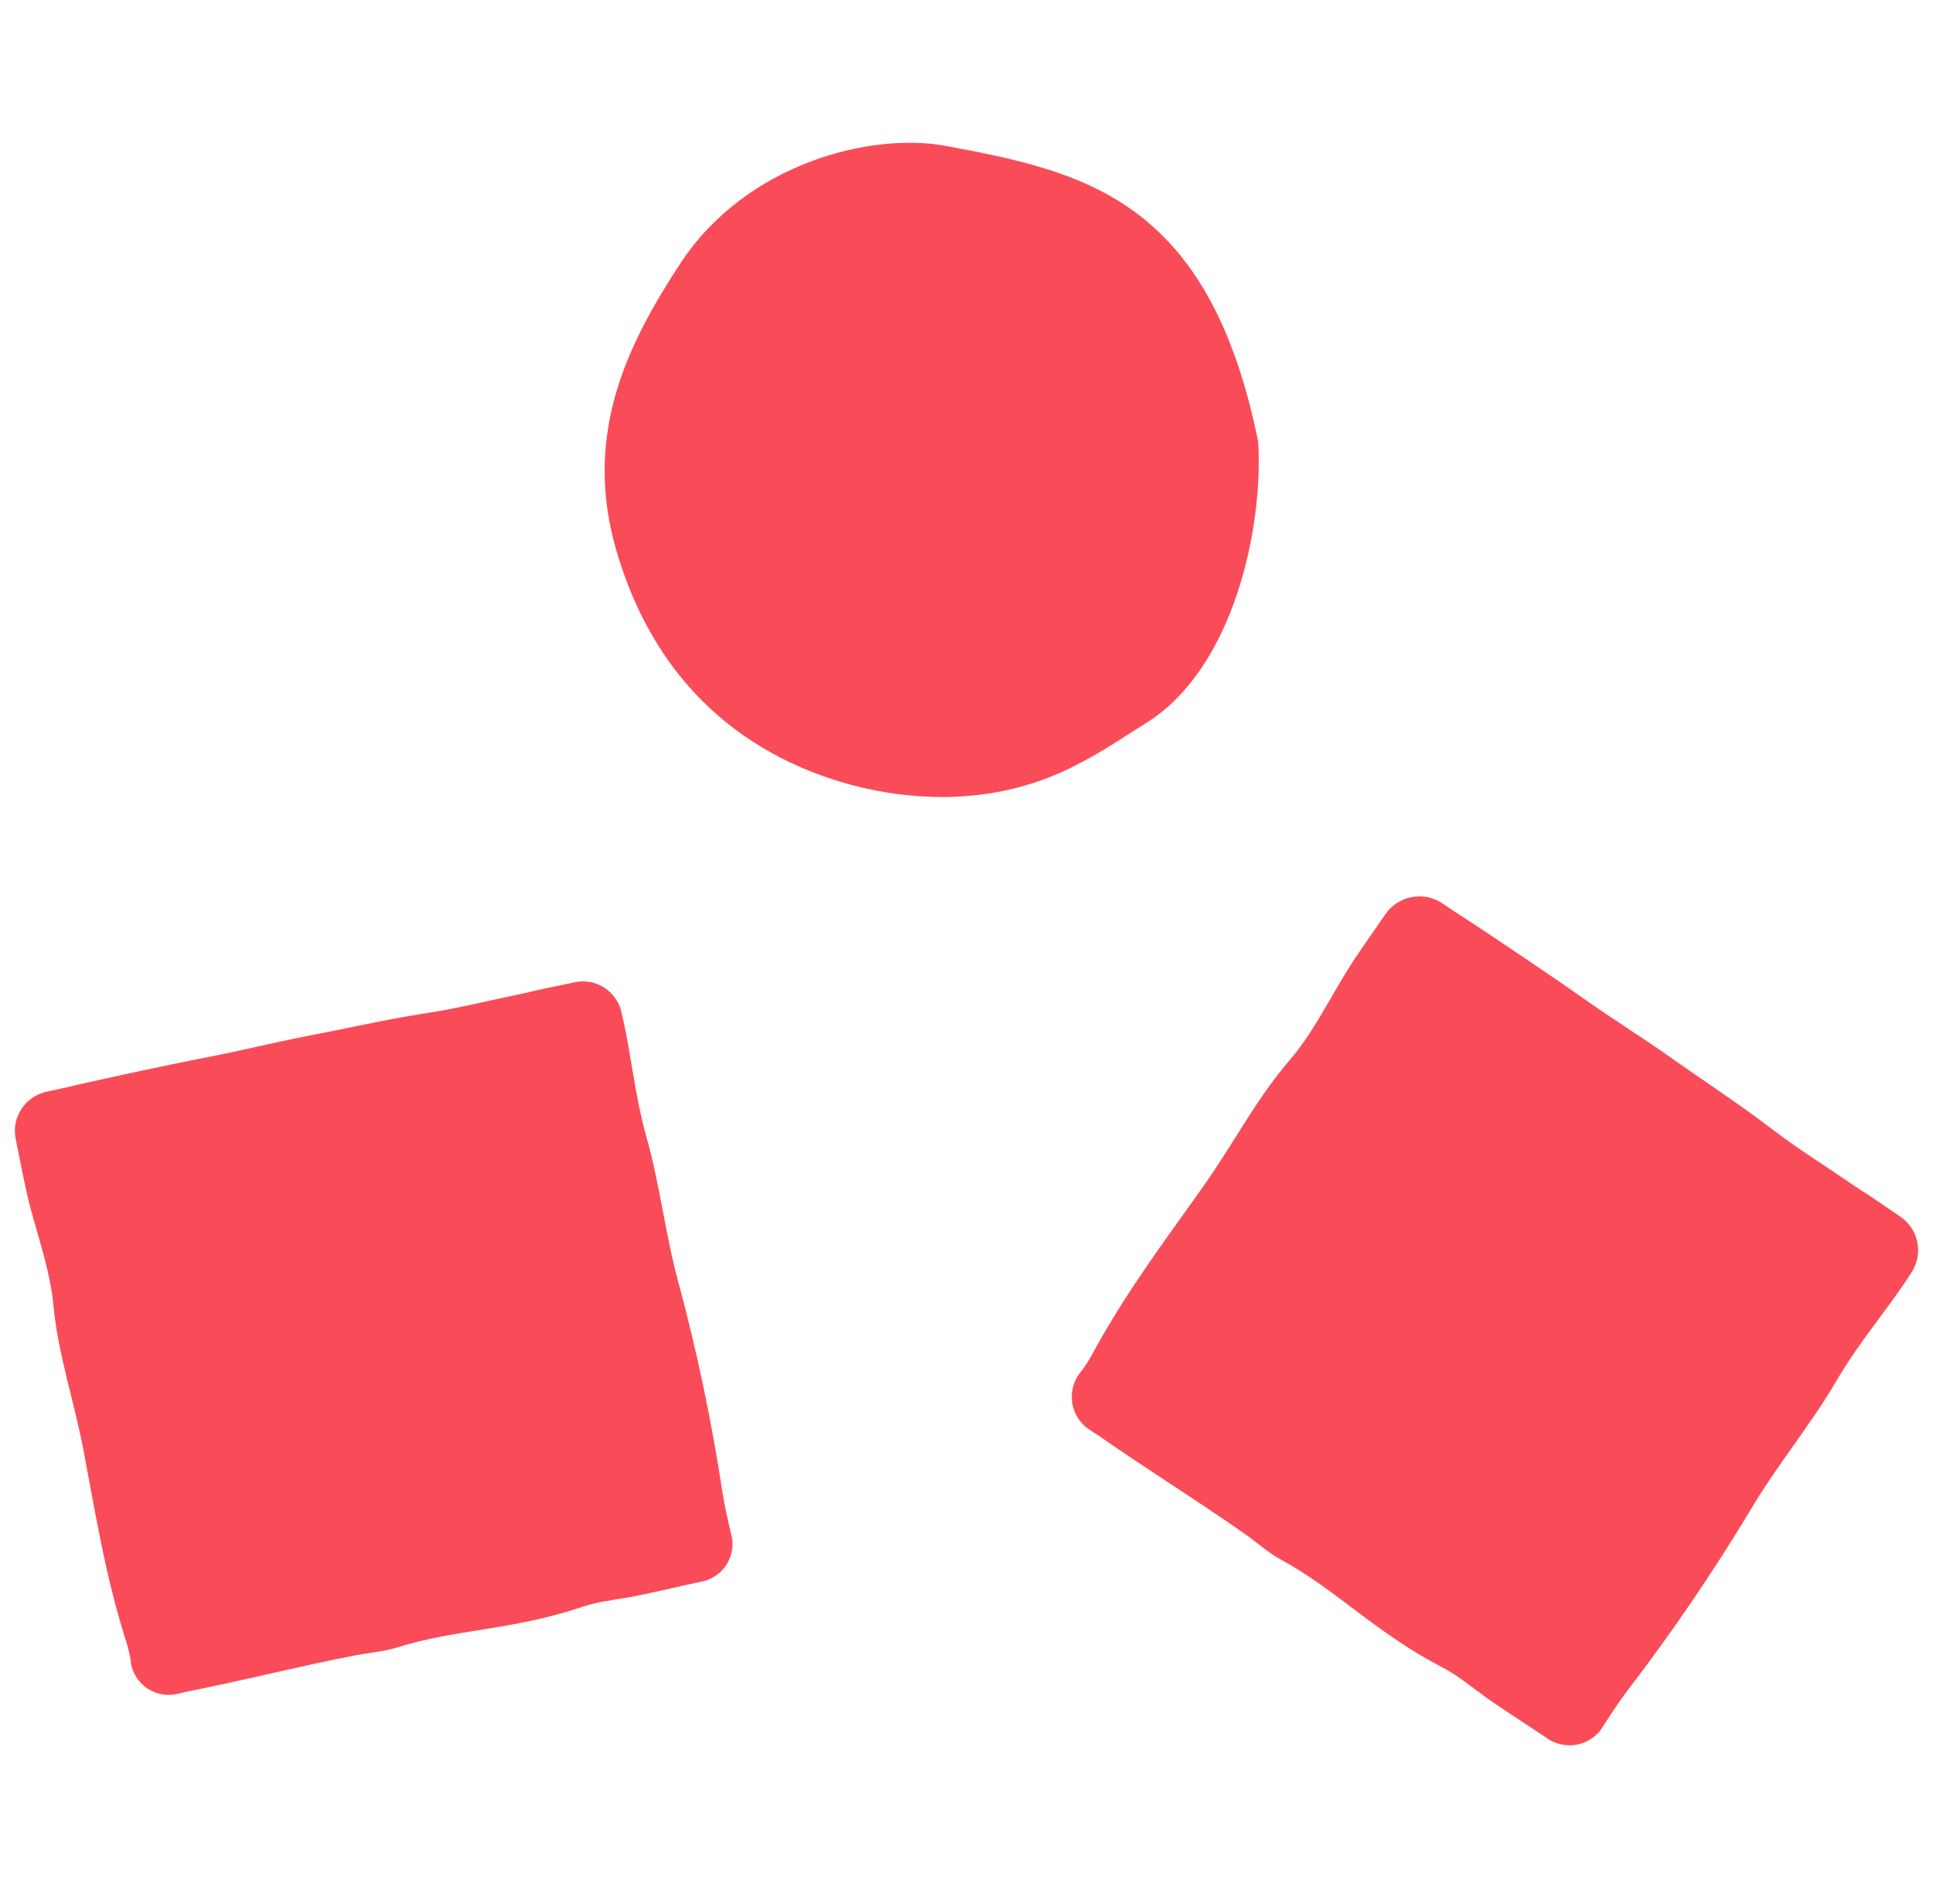
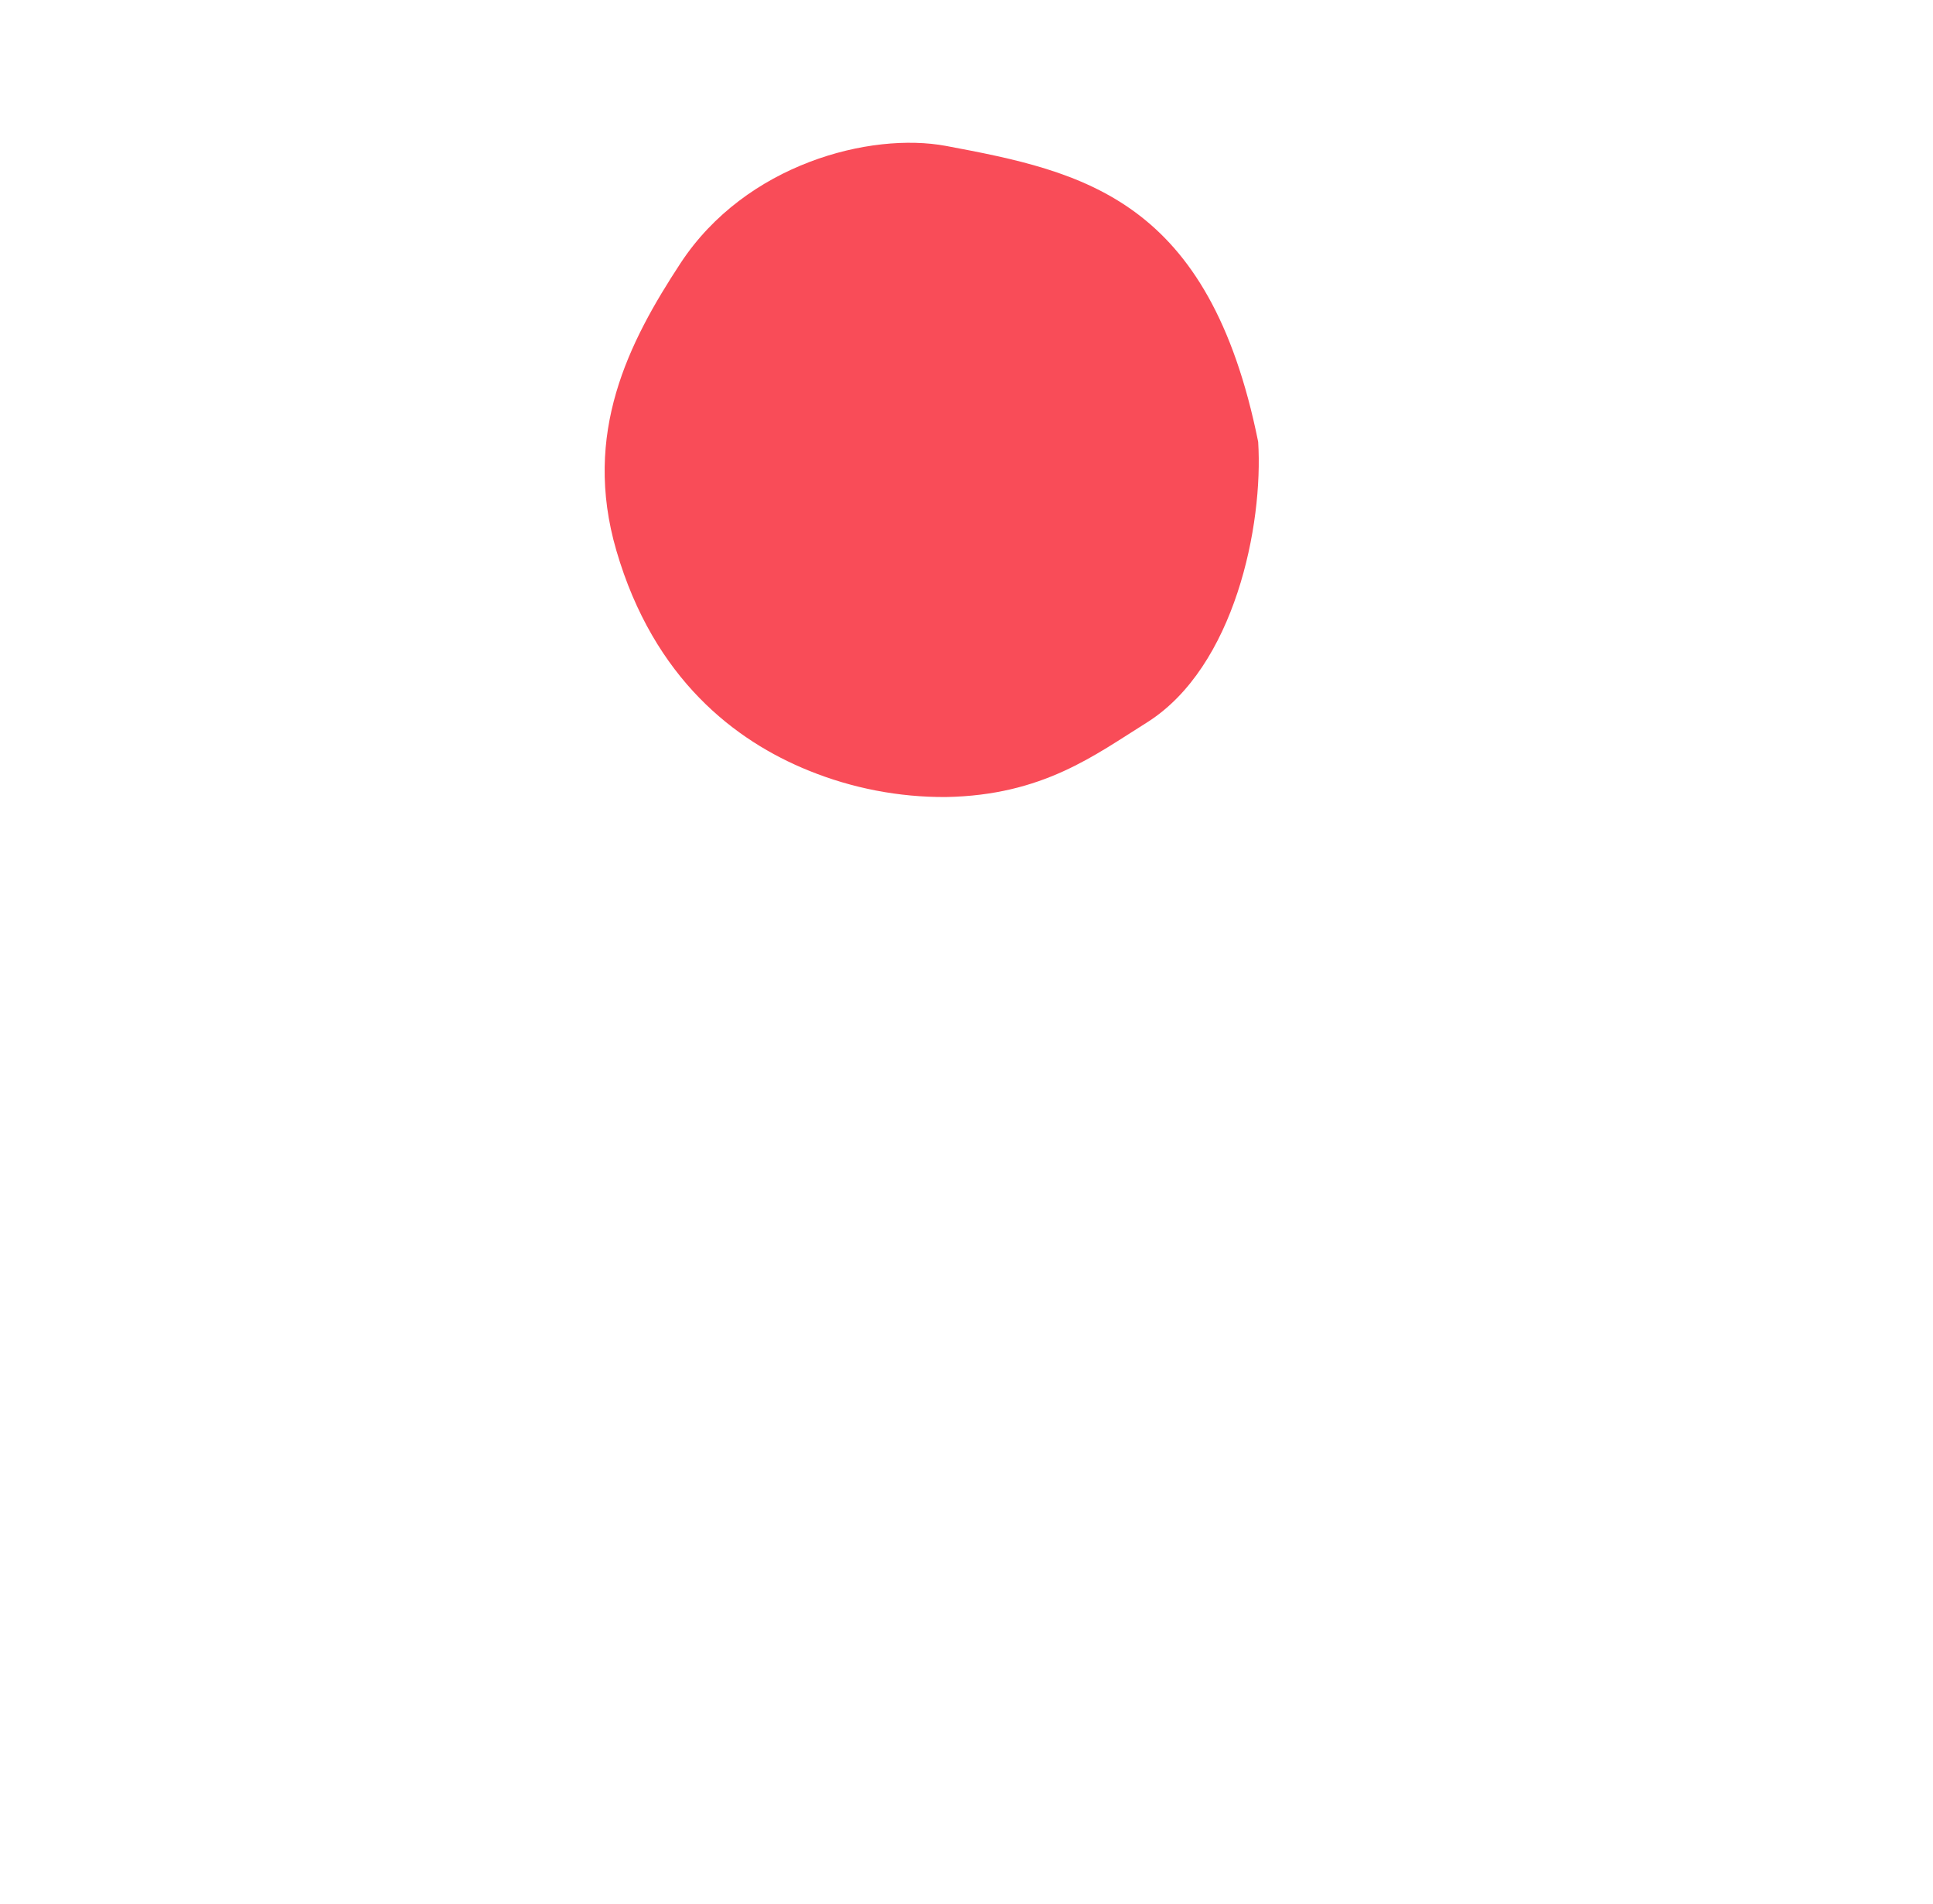
<svg xmlns="http://www.w3.org/2000/svg" width="65" height="64" viewBox="0 0 65 64" fill="none">
-   <path fill-rule="evenodd" clip-rule="evenodd" d="M21.741 38.236C21.346 36.84 21.225 35.441 20.934 34.195L20.899 34.042C20.894 34.02 20.889 33.997 20.883 33.975C20.794 33.647 20.584 33.366 20.294 33.189C20.005 33.012 19.659 32.953 19.327 33.023L18.297 33.239C18.026 33.295 17.701 33.38 17.436 33.433C16.395 33.646 15.409 33.899 14.358 34.059C13.005 34.266 11.702 34.569 10.314 34.834C9.197 35.048 8.088 35.332 6.965 35.544C6.092 35.71 3.336 36.291 2.014 36.607L1.569 36.702C1.218 36.777 0.912 36.988 0.717 37.289C0.522 37.59 0.455 37.956 0.53 38.306C0.695 39.088 0.828 39.882 1.036 40.657C1.319 41.705 1.699 42.812 1.797 43.89C1.944 45.488 2.491 47.106 2.8 48.718C3.206 50.845 3.52 52.868 4.195 55.034C4.277 55.275 4.34 55.52 4.386 55.77C4.386 55.775 4.386 55.779 4.387 55.784C4.396 55.843 4.405 55.903 4.412 55.965C4.483 56.295 4.682 56.585 4.965 56.771C5.248 56.956 5.593 57.023 5.925 56.957L5.948 56.952C5.97 56.947 5.991 56.943 6.012 56.937C6.106 56.917 6.195 56.896 6.28 56.872C8.189 56.501 10.059 56.015 11.966 55.648C12.37 55.571 12.913 55.523 13.303 55.402C15.374 54.75 17.159 54.832 19.578 54.023C20.098 53.849 20.579 53.8 21.138 53.702C21.753 53.594 22.691 53.364 23.542 53.182L23.549 53.18C23.569 53.178 23.587 53.174 23.607 53.169C23.626 53.165 23.634 53.164 23.646 53.16L23.672 53.154C23.986 53.072 24.258 52.873 24.432 52.598C24.606 52.323 24.669 51.992 24.609 51.672L24.604 51.648C24.598 51.621 24.591 51.596 24.584 51.57C24.478 51.121 24.372 50.671 24.301 50.224C23.939 47.818 23.439 45.434 22.805 43.086C22.375 41.506 22.187 39.814 21.741 38.236Z" fill="#F94C58" />
-   <path fill-rule="evenodd" clip-rule="evenodd" d="M61.761 46.41C62.514 45.121 63.463 44.034 64.179 42.929L64.267 42.794C64.28 42.775 64.293 42.755 64.305 42.734C64.485 42.435 64.543 42.079 64.468 41.738C64.392 41.397 64.189 41.098 63.9 40.903L63.006 40.294C62.77 40.133 62.476 39.953 62.248 39.795C61.347 39.175 60.456 38.626 59.588 37.961C58.47 37.106 57.315 36.358 56.129 35.518C55.173 34.844 54.172 34.225 53.214 33.544C52.467 33.016 50.072 31.389 48.895 30.635L48.506 30.373C48.2 30.167 47.825 30.091 47.464 30.161C47.102 30.231 46.783 30.442 46.577 30.748C46.116 31.428 45.622 32.093 45.197 32.8C44.622 33.757 44.073 34.828 43.344 35.67C42.265 36.919 41.457 38.479 40.483 39.857C39.197 41.676 37.923 43.352 36.8 45.397C36.681 45.629 36.544 45.852 36.391 46.063C36.388 46.067 36.385 46.07 36.382 46.074C36.345 46.123 36.306 46.172 36.266 46.222C36.072 46.511 35.999 46.864 36.063 47.207C36.128 47.549 36.324 47.852 36.611 48.05L36.63 48.063C36.65 48.076 36.668 48.089 36.687 48.1C36.769 48.156 36.848 48.207 36.926 48.253C38.563 49.401 40.257 50.441 41.889 51.591C42.235 51.835 42.657 52.204 43.025 52.406C44.986 53.475 46.199 54.856 48.524 56.071C49.024 56.332 49.403 56.654 49.874 56.997C50.393 57.376 51.232 57.907 51.974 58.407L51.981 58.411C51.997 58.424 52.013 58.435 52.03 58.446C52.047 58.458 52.054 58.462 52.065 58.468L52.088 58.483C52.374 58.657 52.715 58.717 53.043 58.65C53.371 58.582 53.661 58.393 53.855 58.12L53.868 58.099C53.884 58.076 53.898 58.053 53.913 58.029C54.169 57.63 54.427 57.23 54.708 56.859C56.231 54.874 57.641 52.804 58.928 50.658C59.792 49.213 60.911 47.866 61.761 46.41Z" fill="#F94C58" />
  <path fill-rule="evenodd" clip-rule="evenodd" d="M31.811 26.796C30.226 26.805 28.655 26.502 27.186 25.904C24.746 24.915 21.989 22.843 20.726 18.509C19.577 14.567 21.139 11.508 22.884 8.848C25.08 5.503 29.276 4.433 31.811 4.906C36.437 5.773 40.66 6.674 42.308 14.854C42.484 17.655 41.523 22.421 38.575 24.285C36.808 25.388 35.074 26.736 31.811 26.796Z" fill="#F94C58" />
</svg>